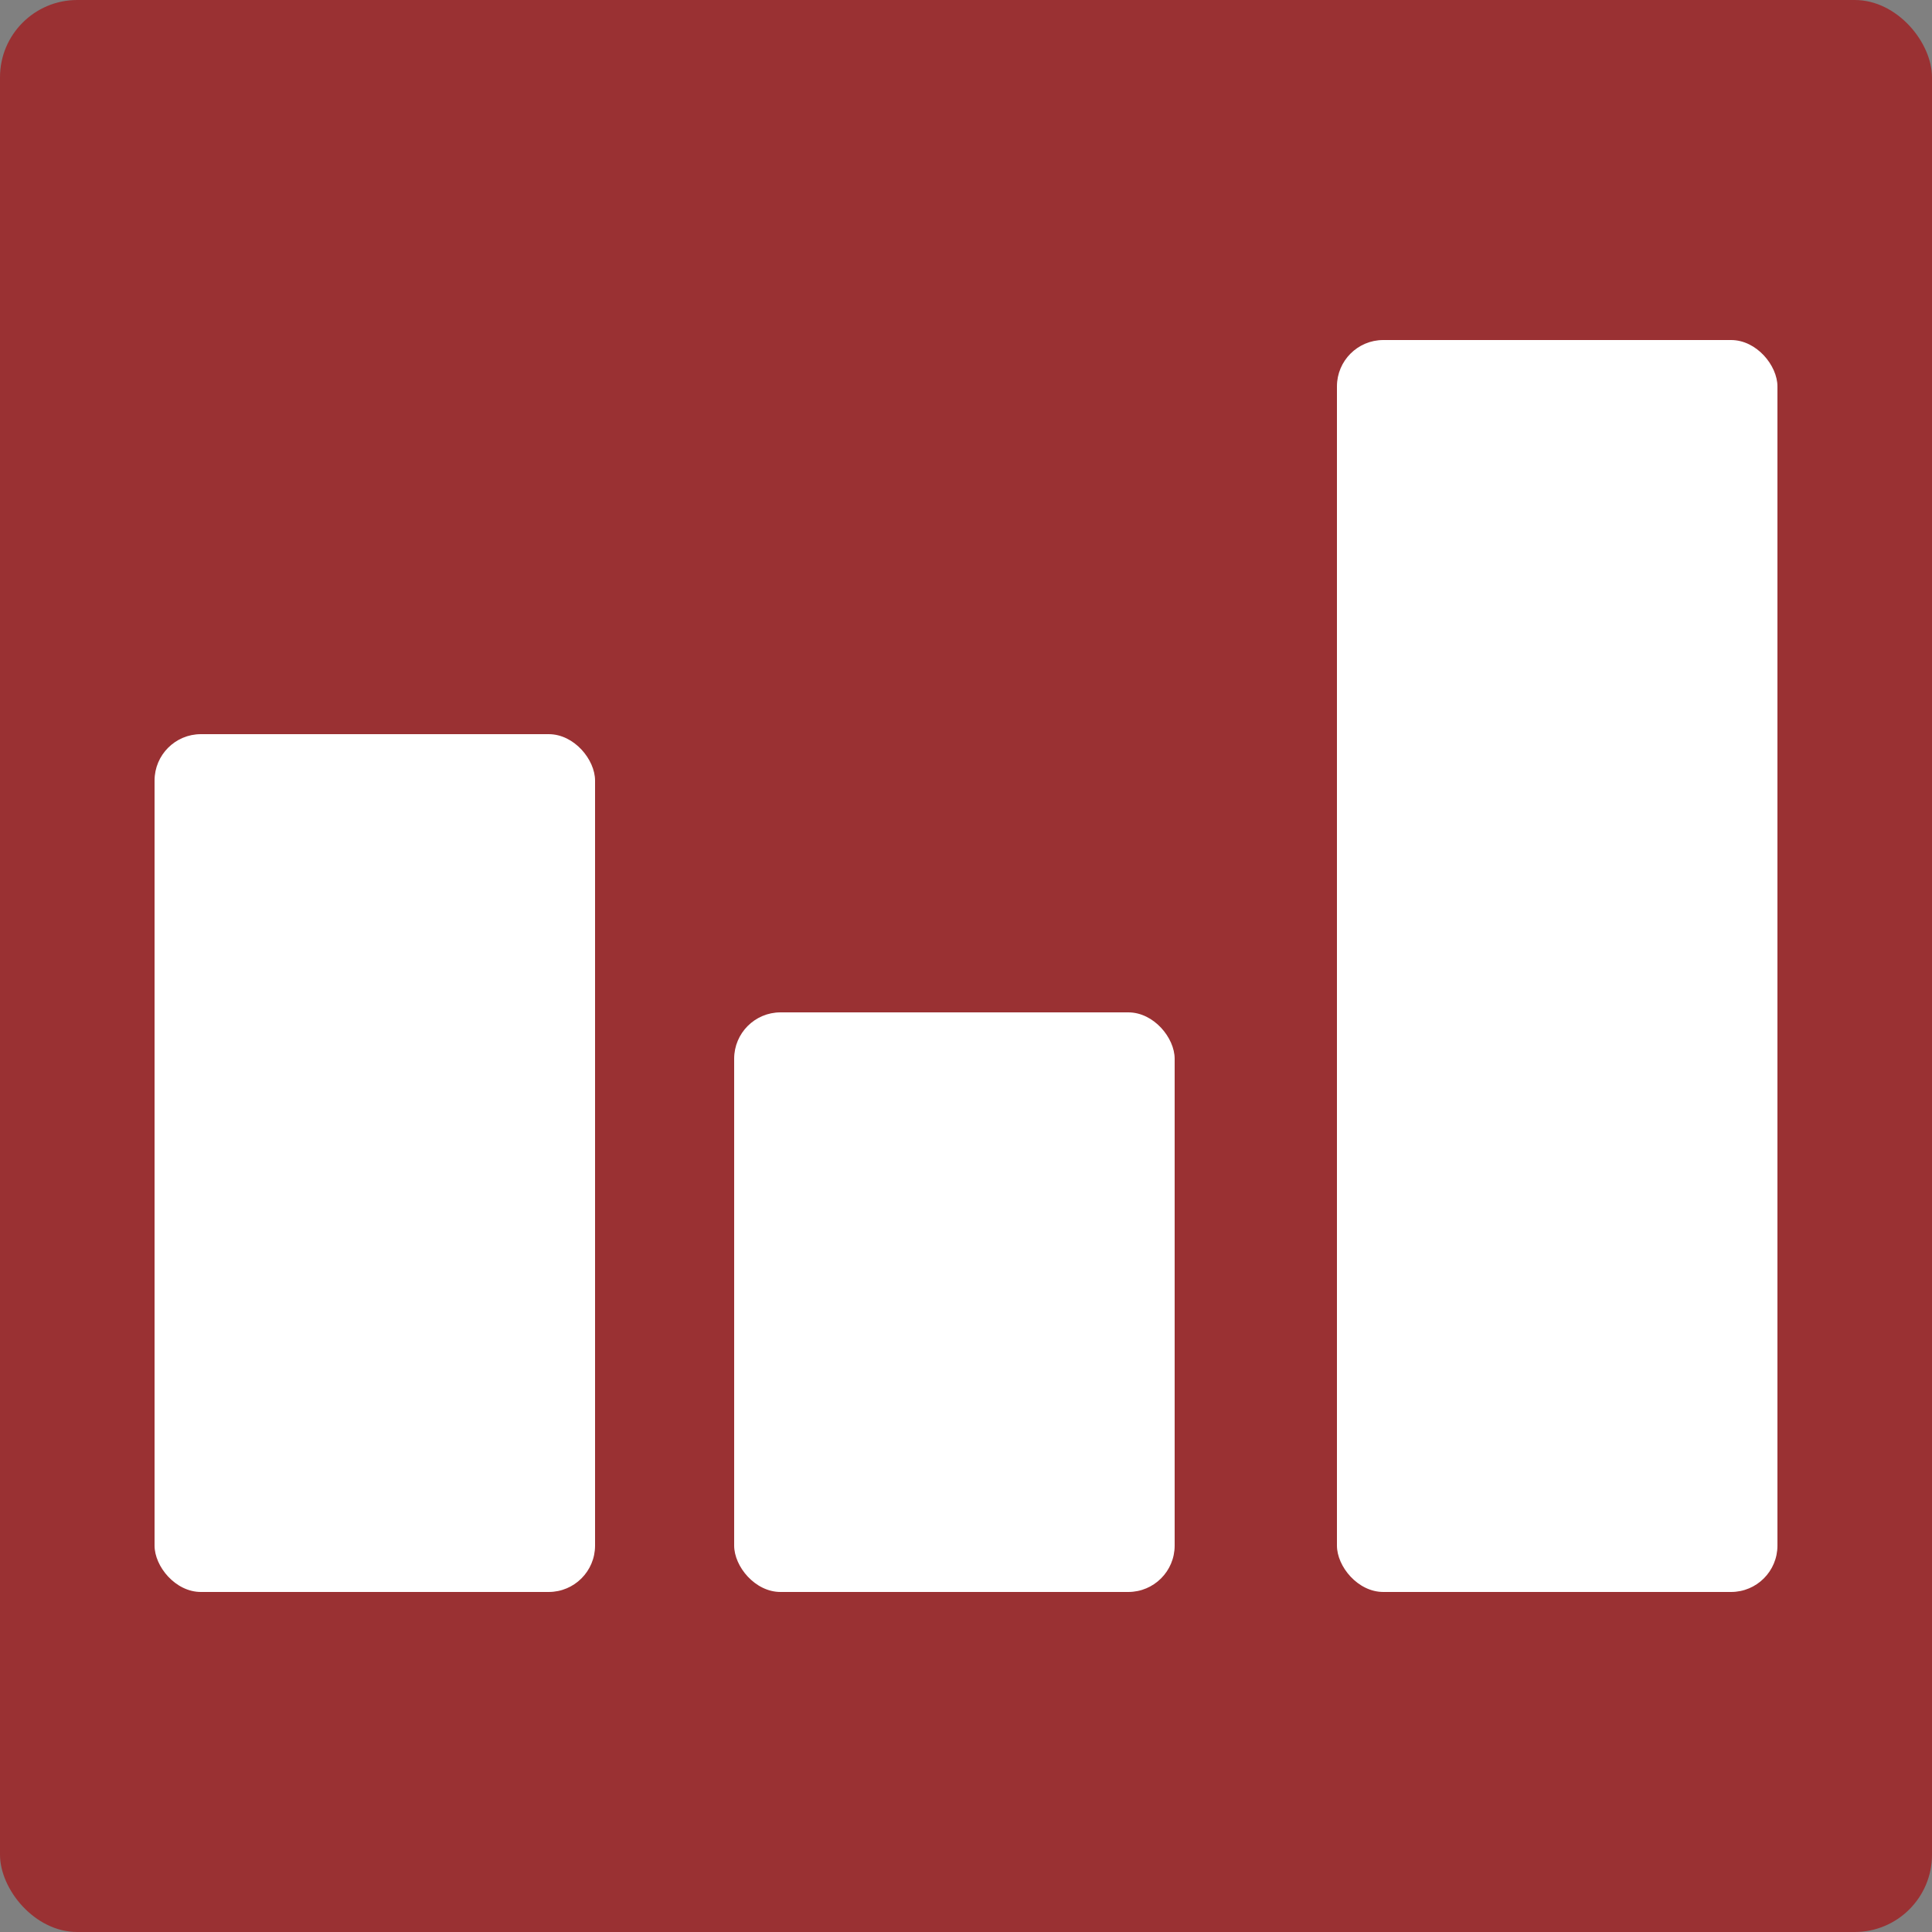
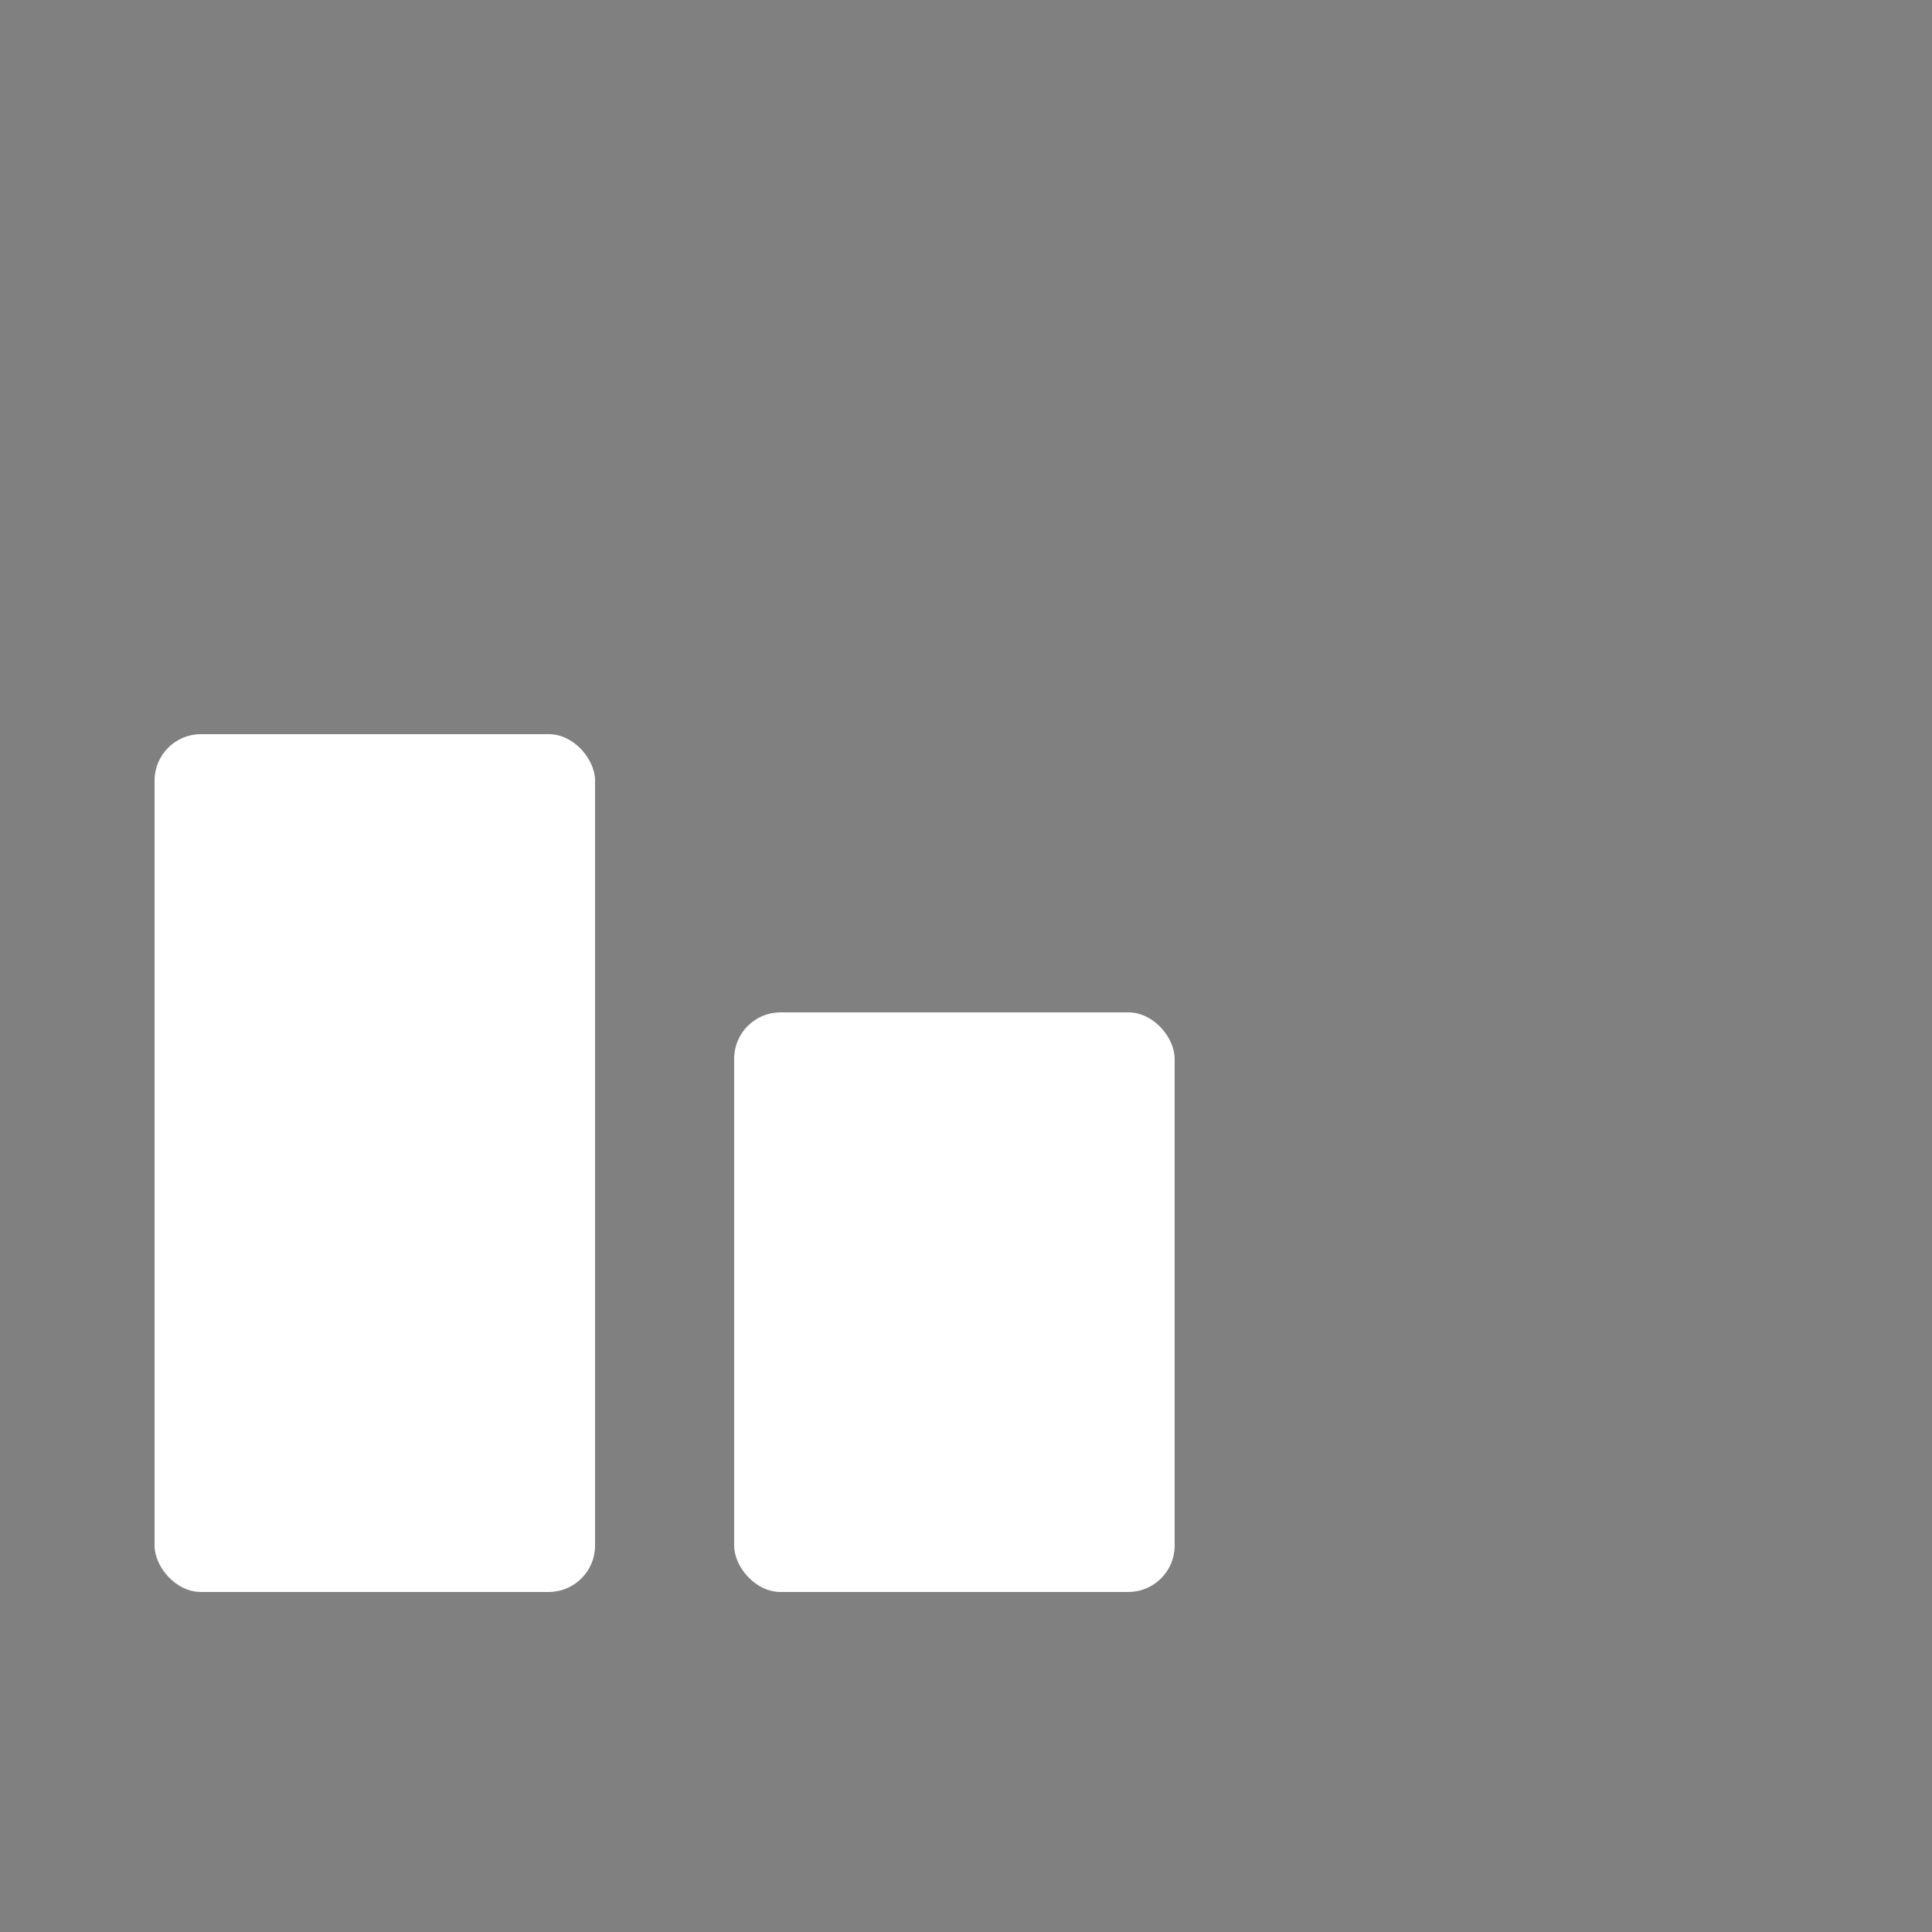
<svg xmlns="http://www.w3.org/2000/svg" width="250" height="250" viewBox="0 0 250 250" fill="none">
  <rect x="0" y="0" width="250" height="250" fill="#808080" stroke="none" />
-   <rect width="250" height="250" rx="10" fill="#9A3133" />
  <rect x="95" y="131" width="57" height="75" rx="6" fill="white" />
-   <rect x="173" y="44" width="57" height="162" rx="6" fill="white" />
  <rect x="20" y="95" width="57" height="111" rx="6" fill="white" />
</svg>